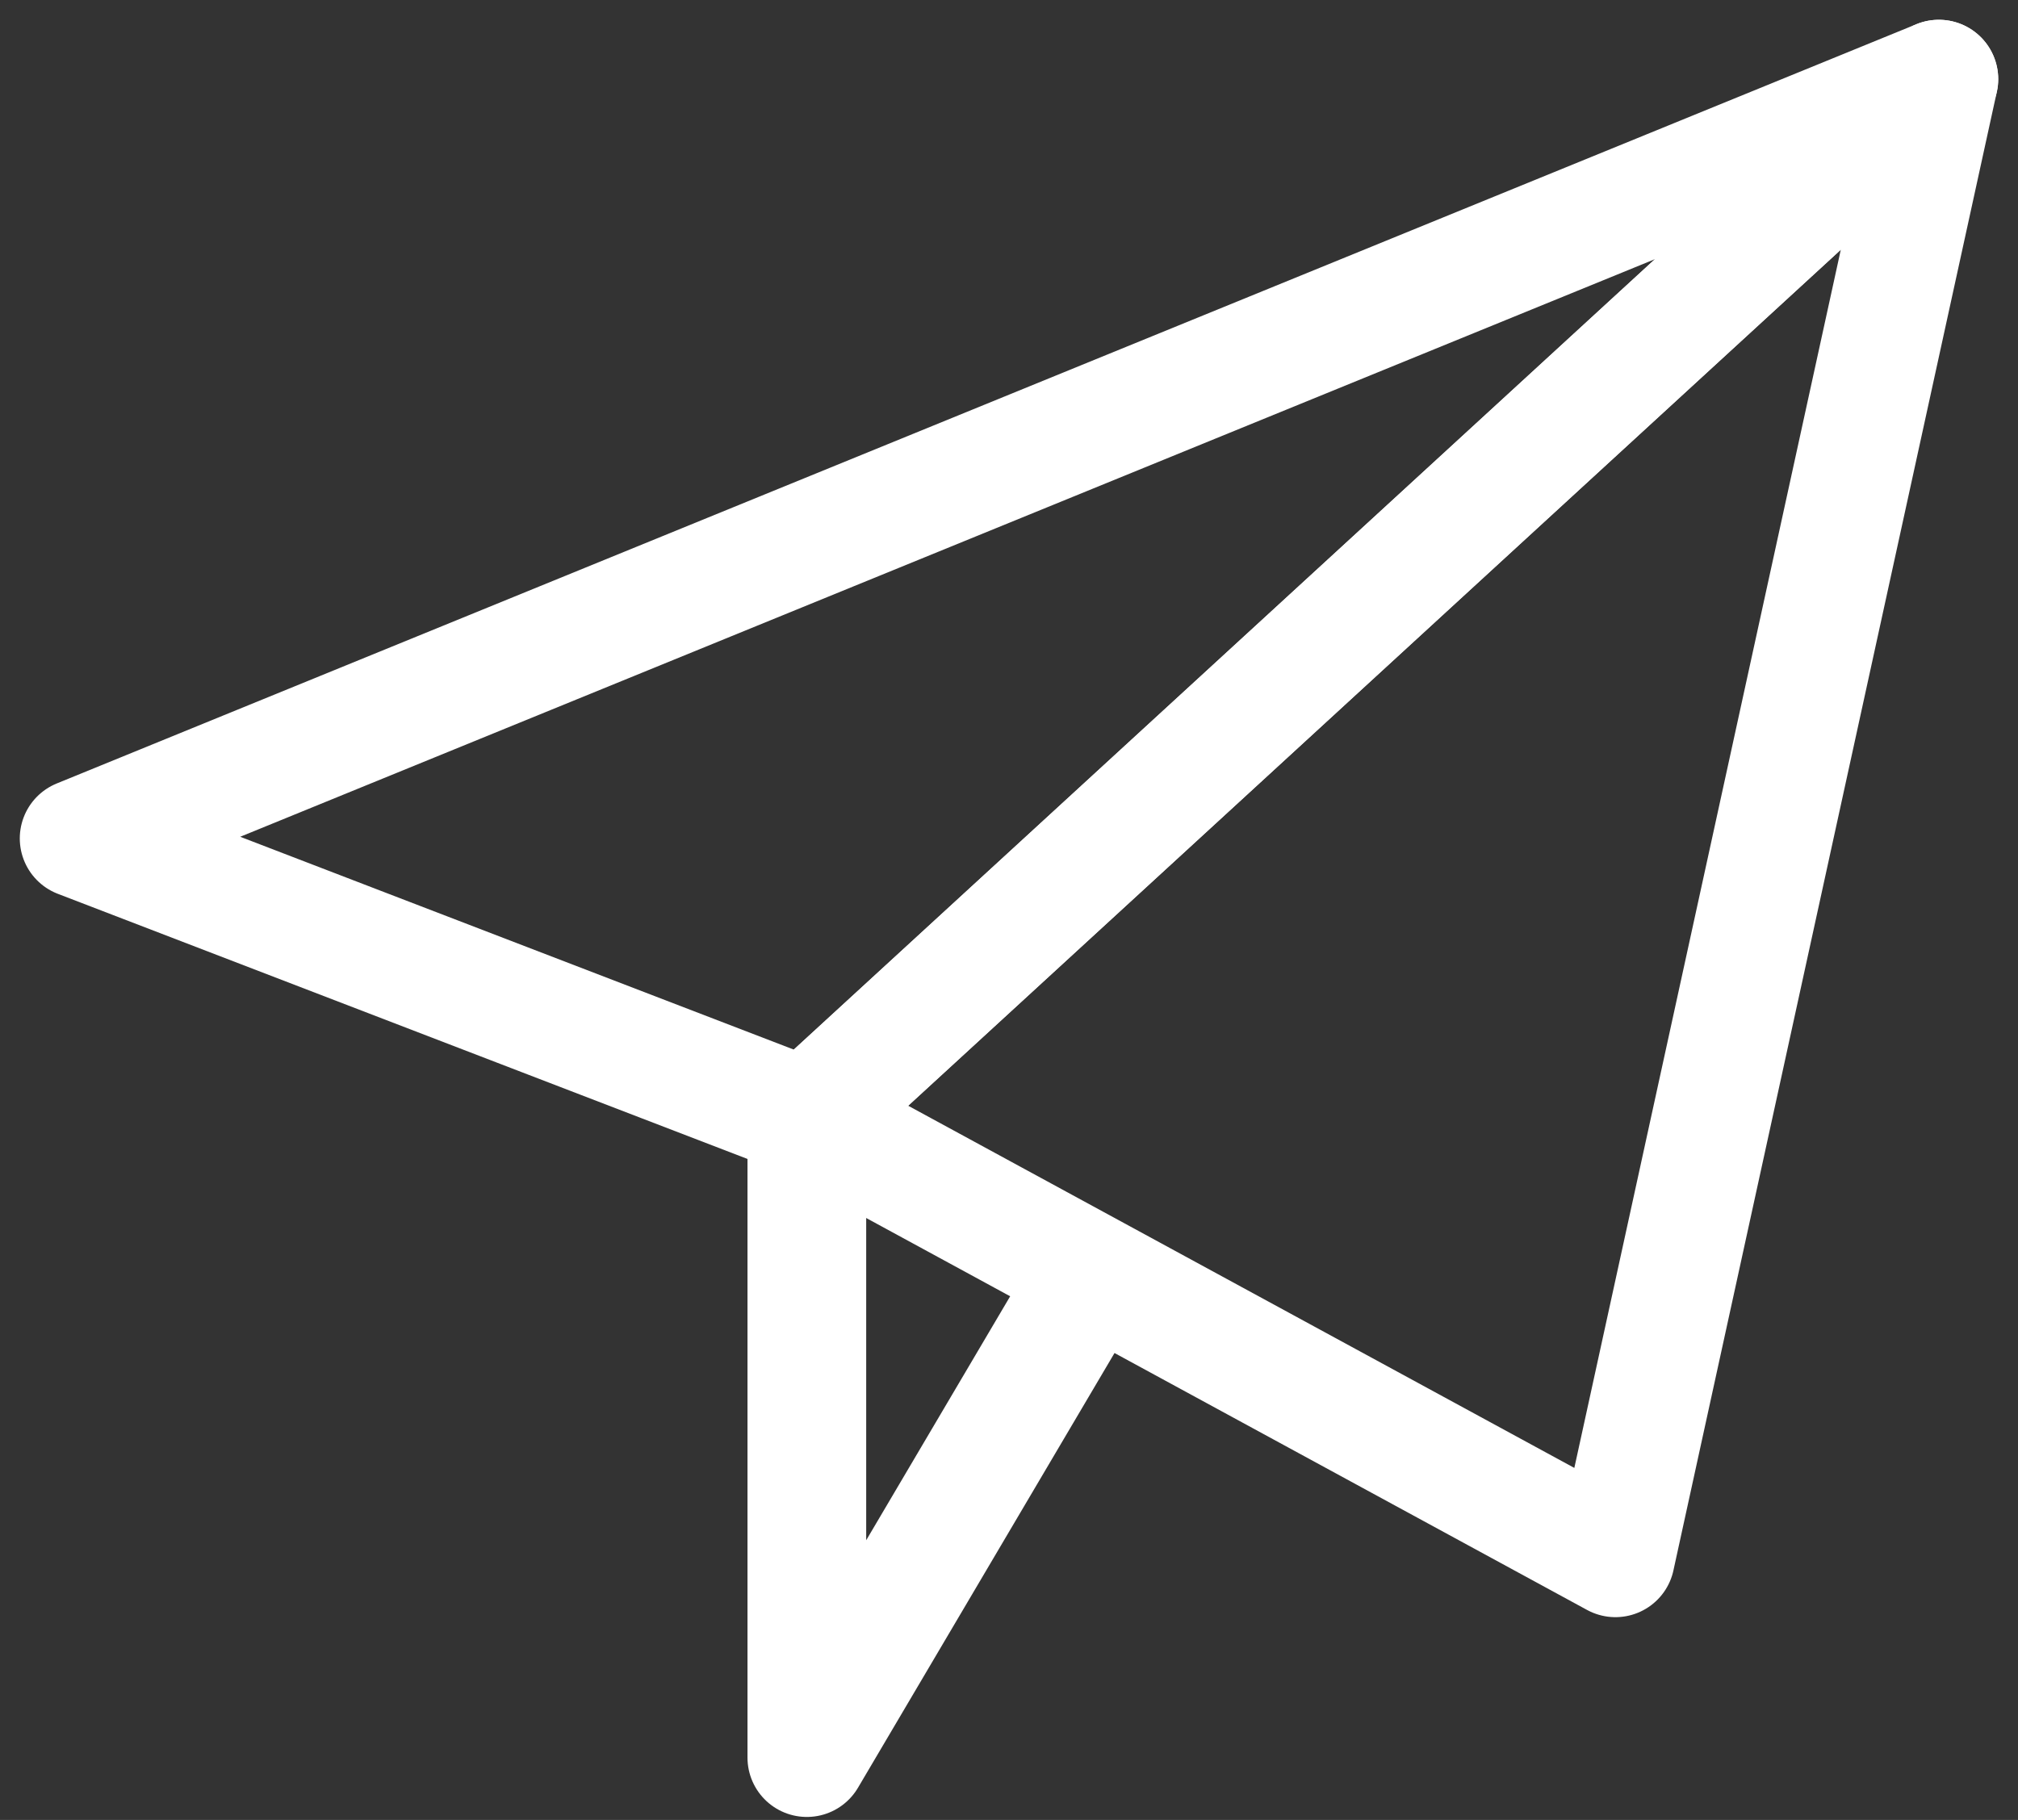
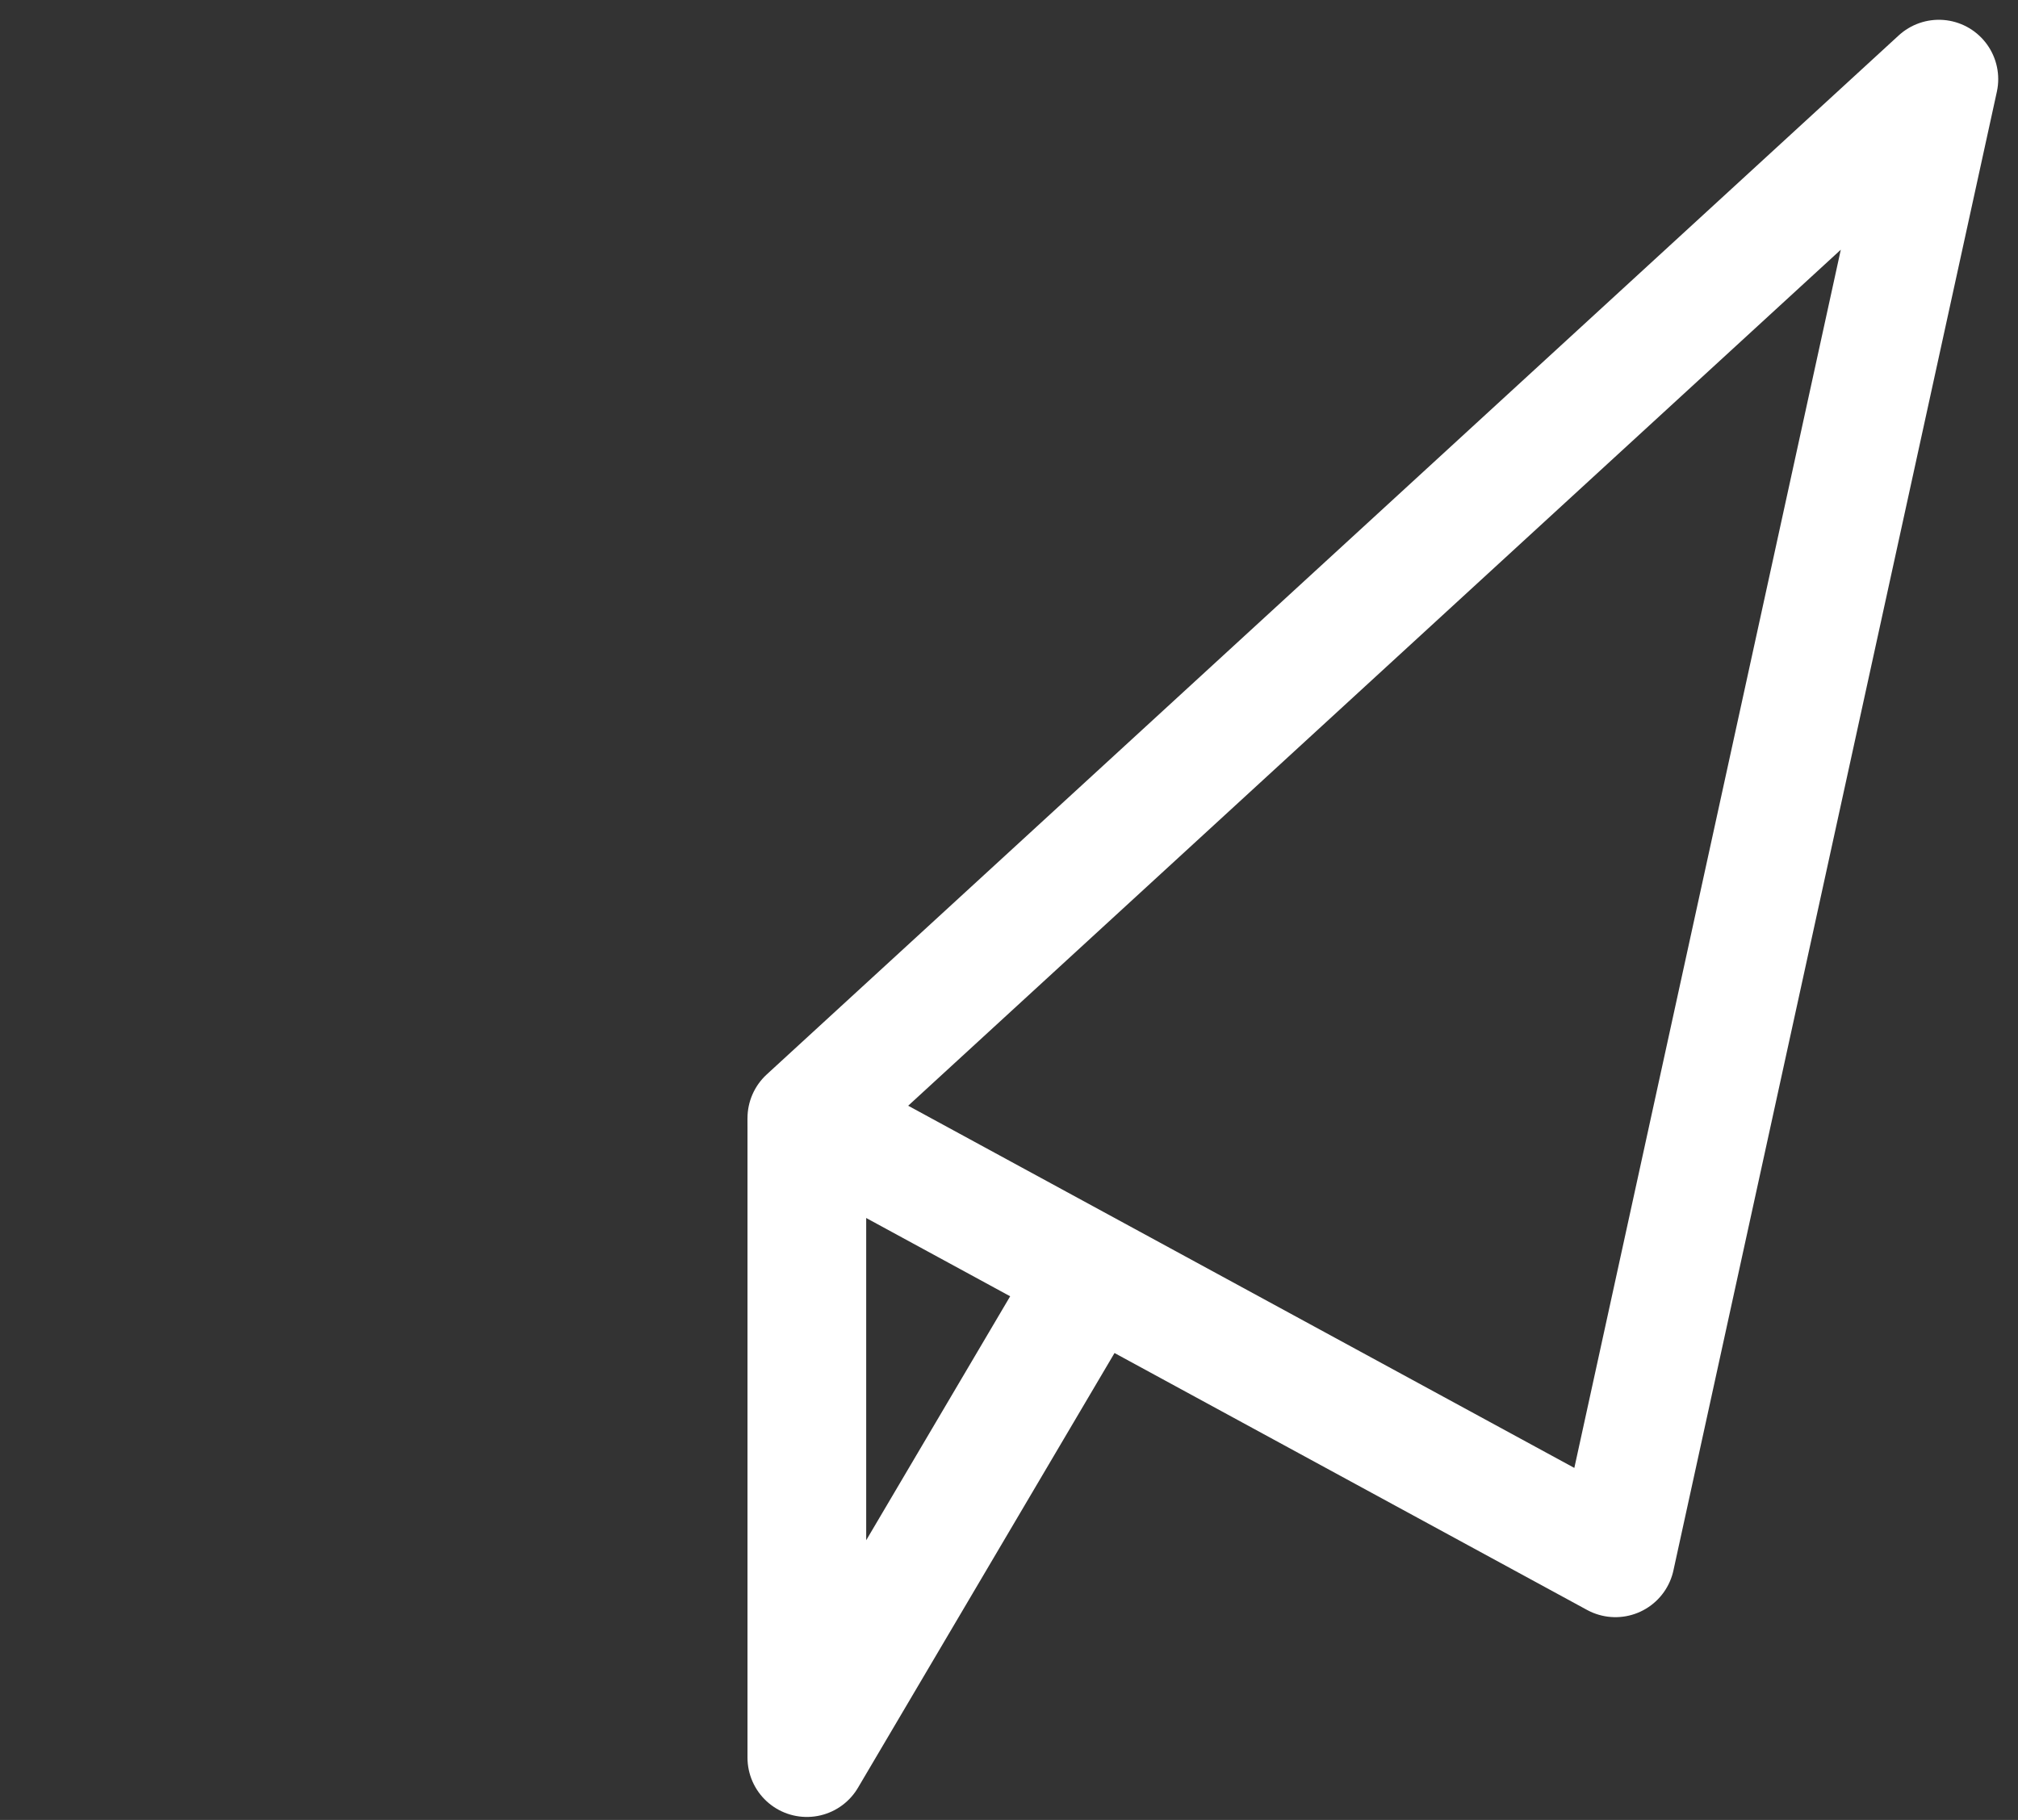
<svg xmlns="http://www.w3.org/2000/svg" width="51" height="46" viewBox="0 0 51 46" fill="none">
  <rect x="0" y="0" width="51" height="46" fill="#333333" stroke="none" />
-   <path d="M49 2L2 21.192L20.391 28.263L49 2Z" stroke="white" stroke-width="3" stroke-linejoin="round" />
-   <path d="M49 2L40.826 39.375L20.391 28.263L49 2Z" stroke="white" stroke-width="3" stroke-linejoin="round" />
+   <path d="M49 2L40.826 39.375L20.391 28.263Z" stroke="white" stroke-width="3" stroke-linejoin="round" />
  <path d="M20.391 28.263V44.425L27.543 32.304" stroke="white" stroke-width="3" stroke-linejoin="round" />
</svg>